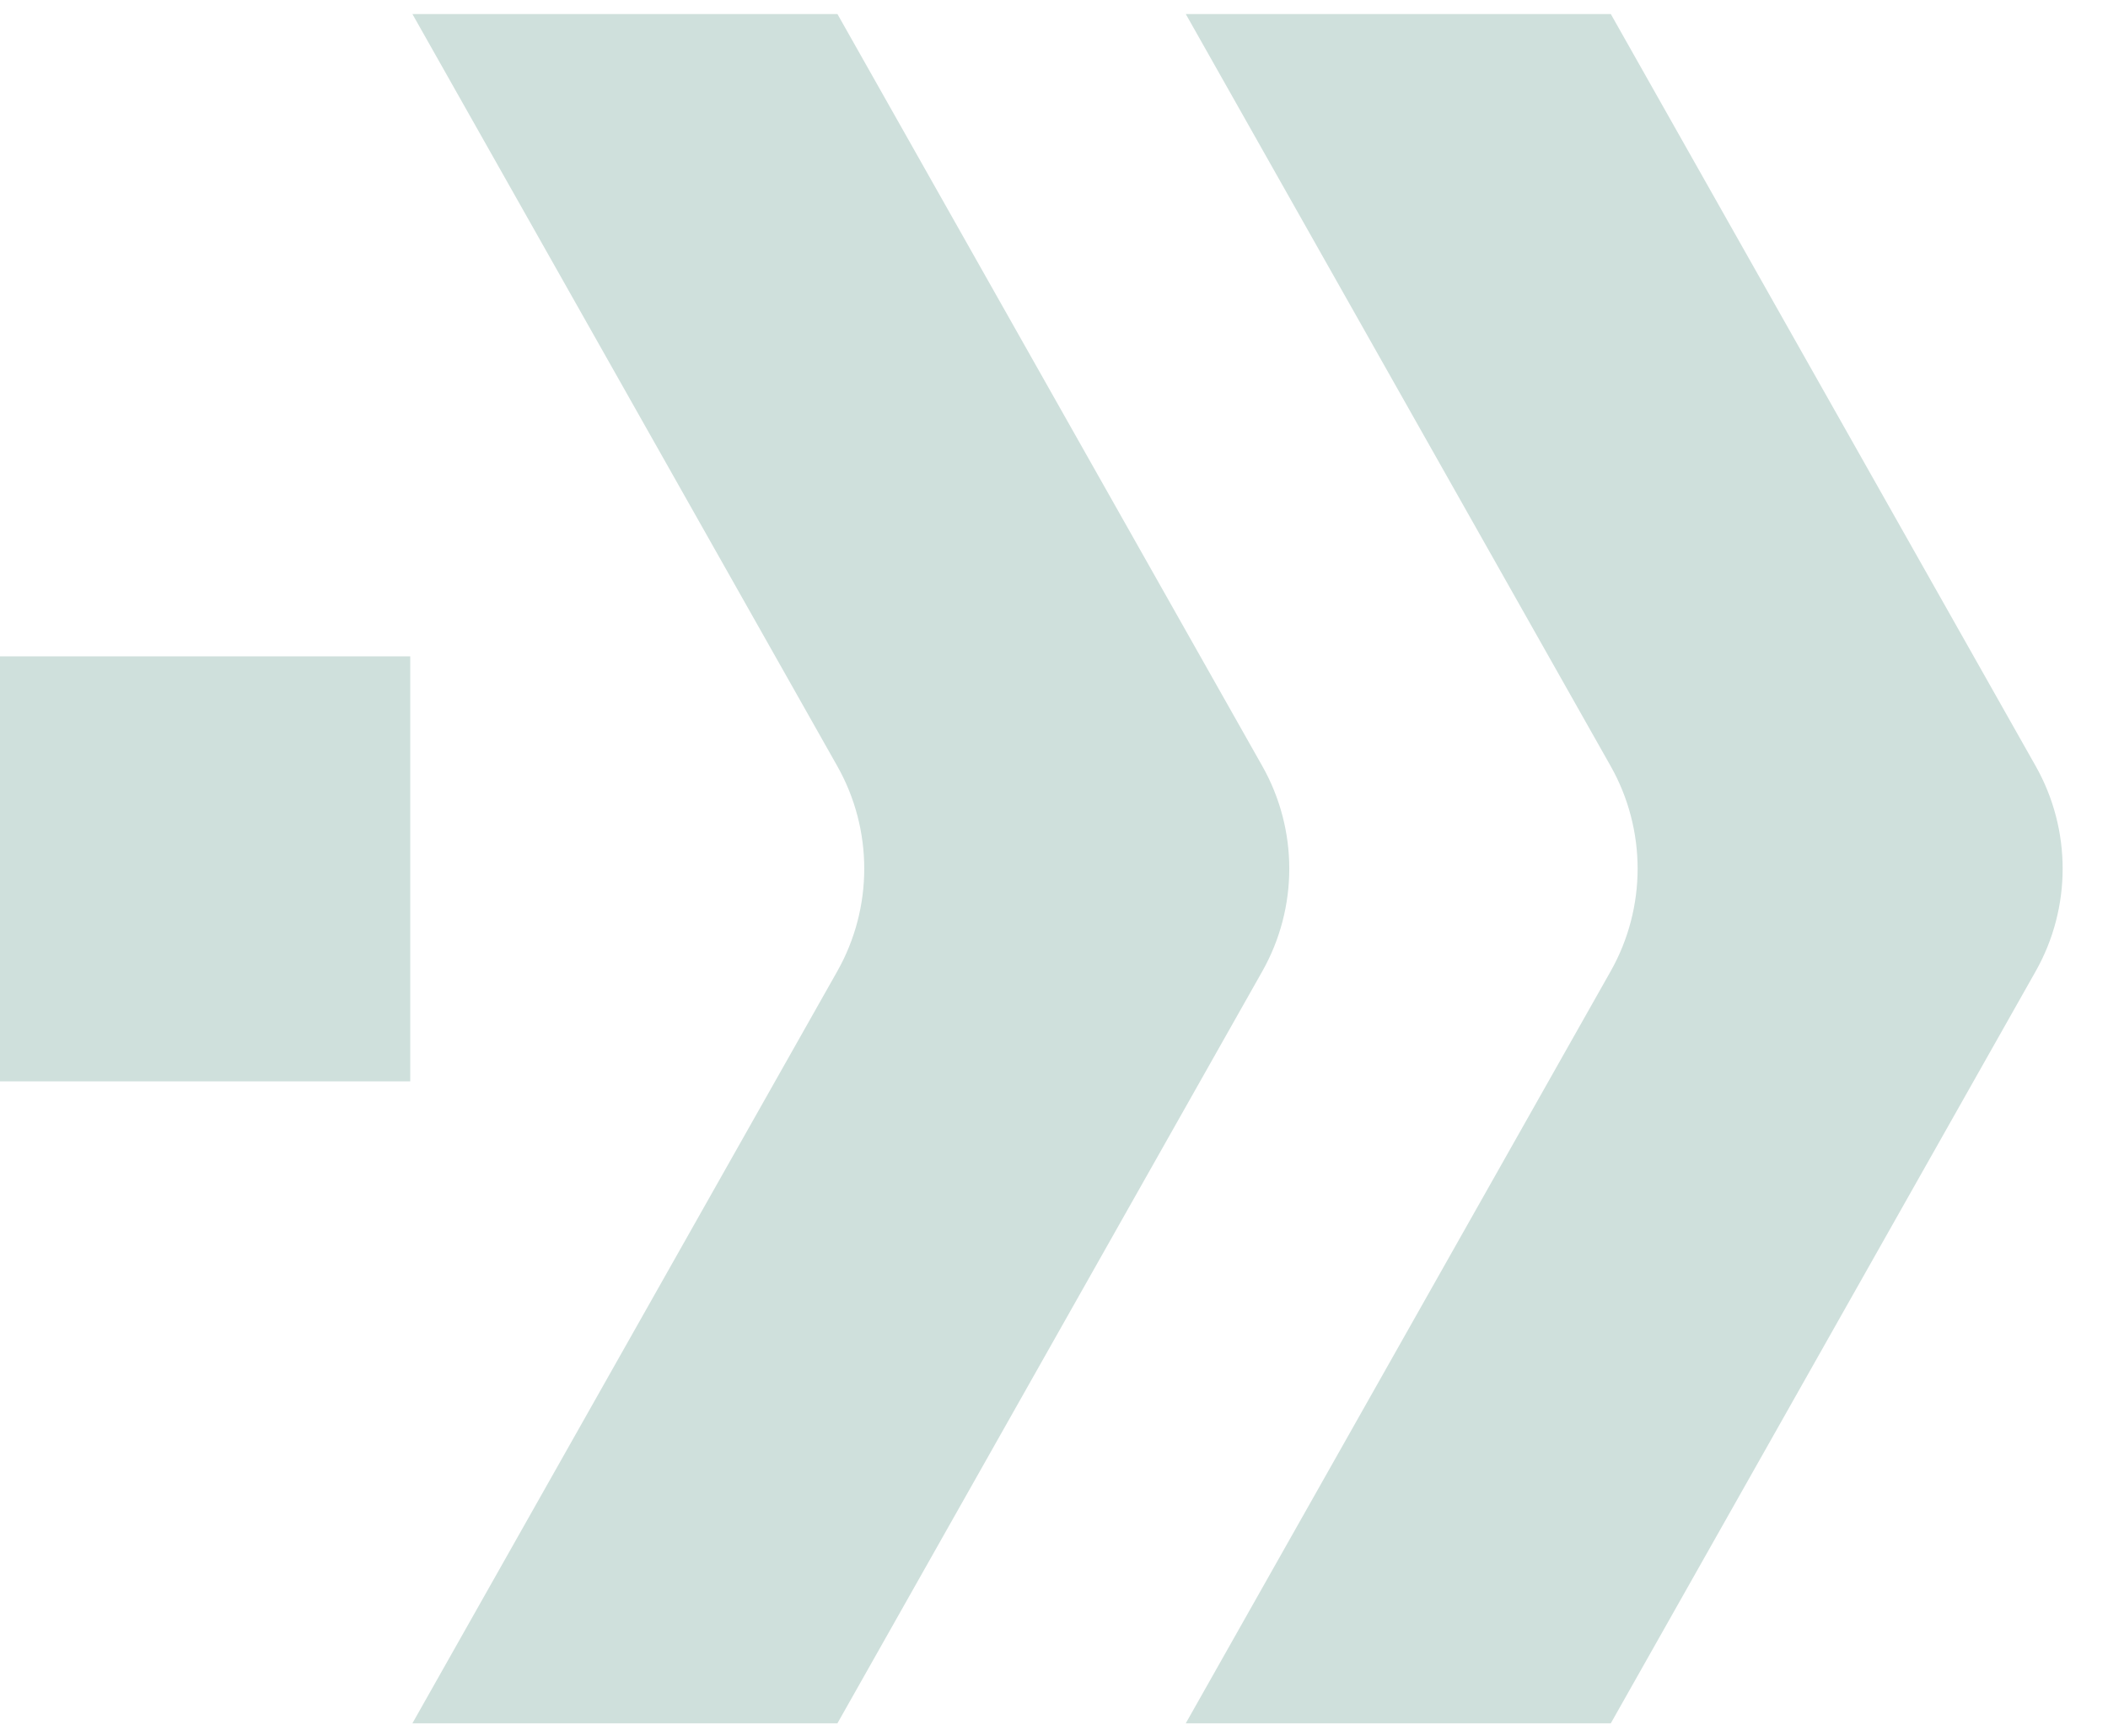
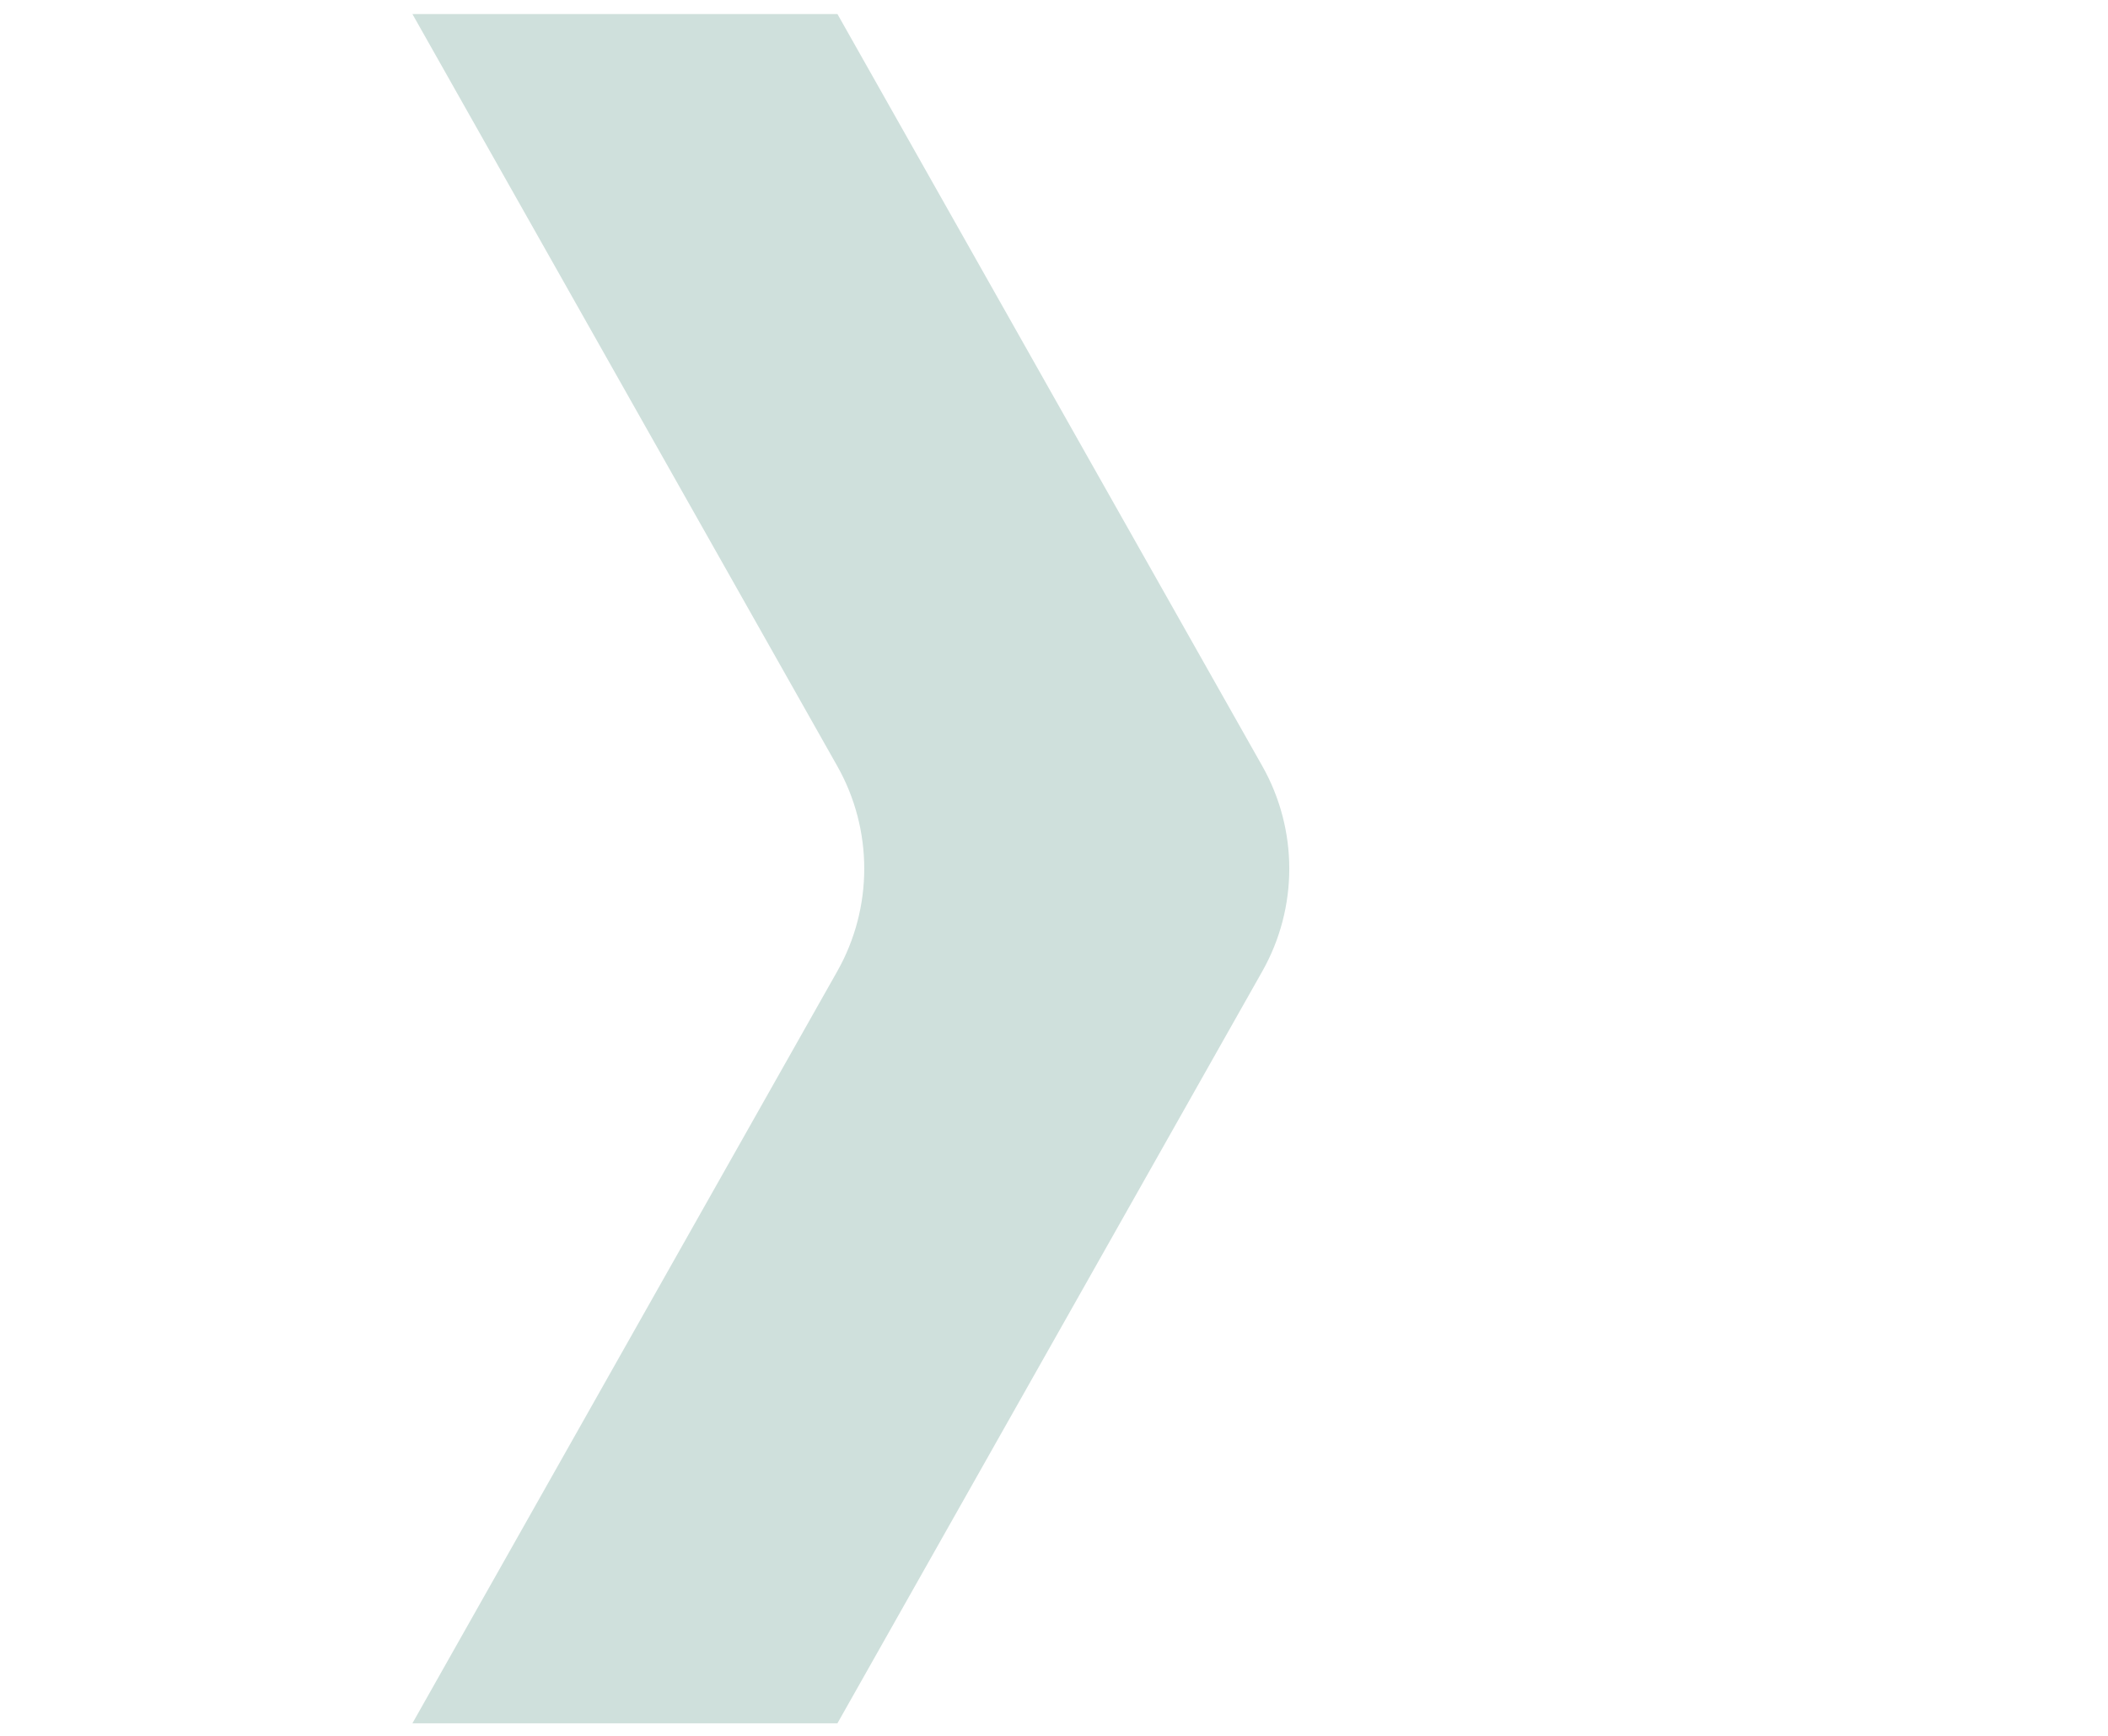
<svg xmlns="http://www.w3.org/2000/svg" width="102" height="84" viewBox="0 0 102 84" fill="none">
  <path d="M40.521 83.393L61.078 47.004C62.82 43.921 62.82 40.151 61.078 37.069L40.521 0.679L19.955 0.679L40.512 37.069C42.254 40.151 42.254 43.921 40.512 47.004L19.955 83.393L40.521 83.393Z" fill="#CFE0DC" />
-   <path d="M77.942 83.393L98.499 47.004C100.241 43.921 100.241 40.151 98.499 37.068L77.942 0.679L57.376 0.679L77.933 37.068C79.675 40.151 79.675 43.921 77.933 47.004L57.376 83.393L77.942 83.393Z" fill="#CFE0DC" />
-   <path d="M19.85 31.762L0 31.762L0 52.328L19.85 52.328L19.85 31.762Z" fill="#CFE0DC" />
</svg>